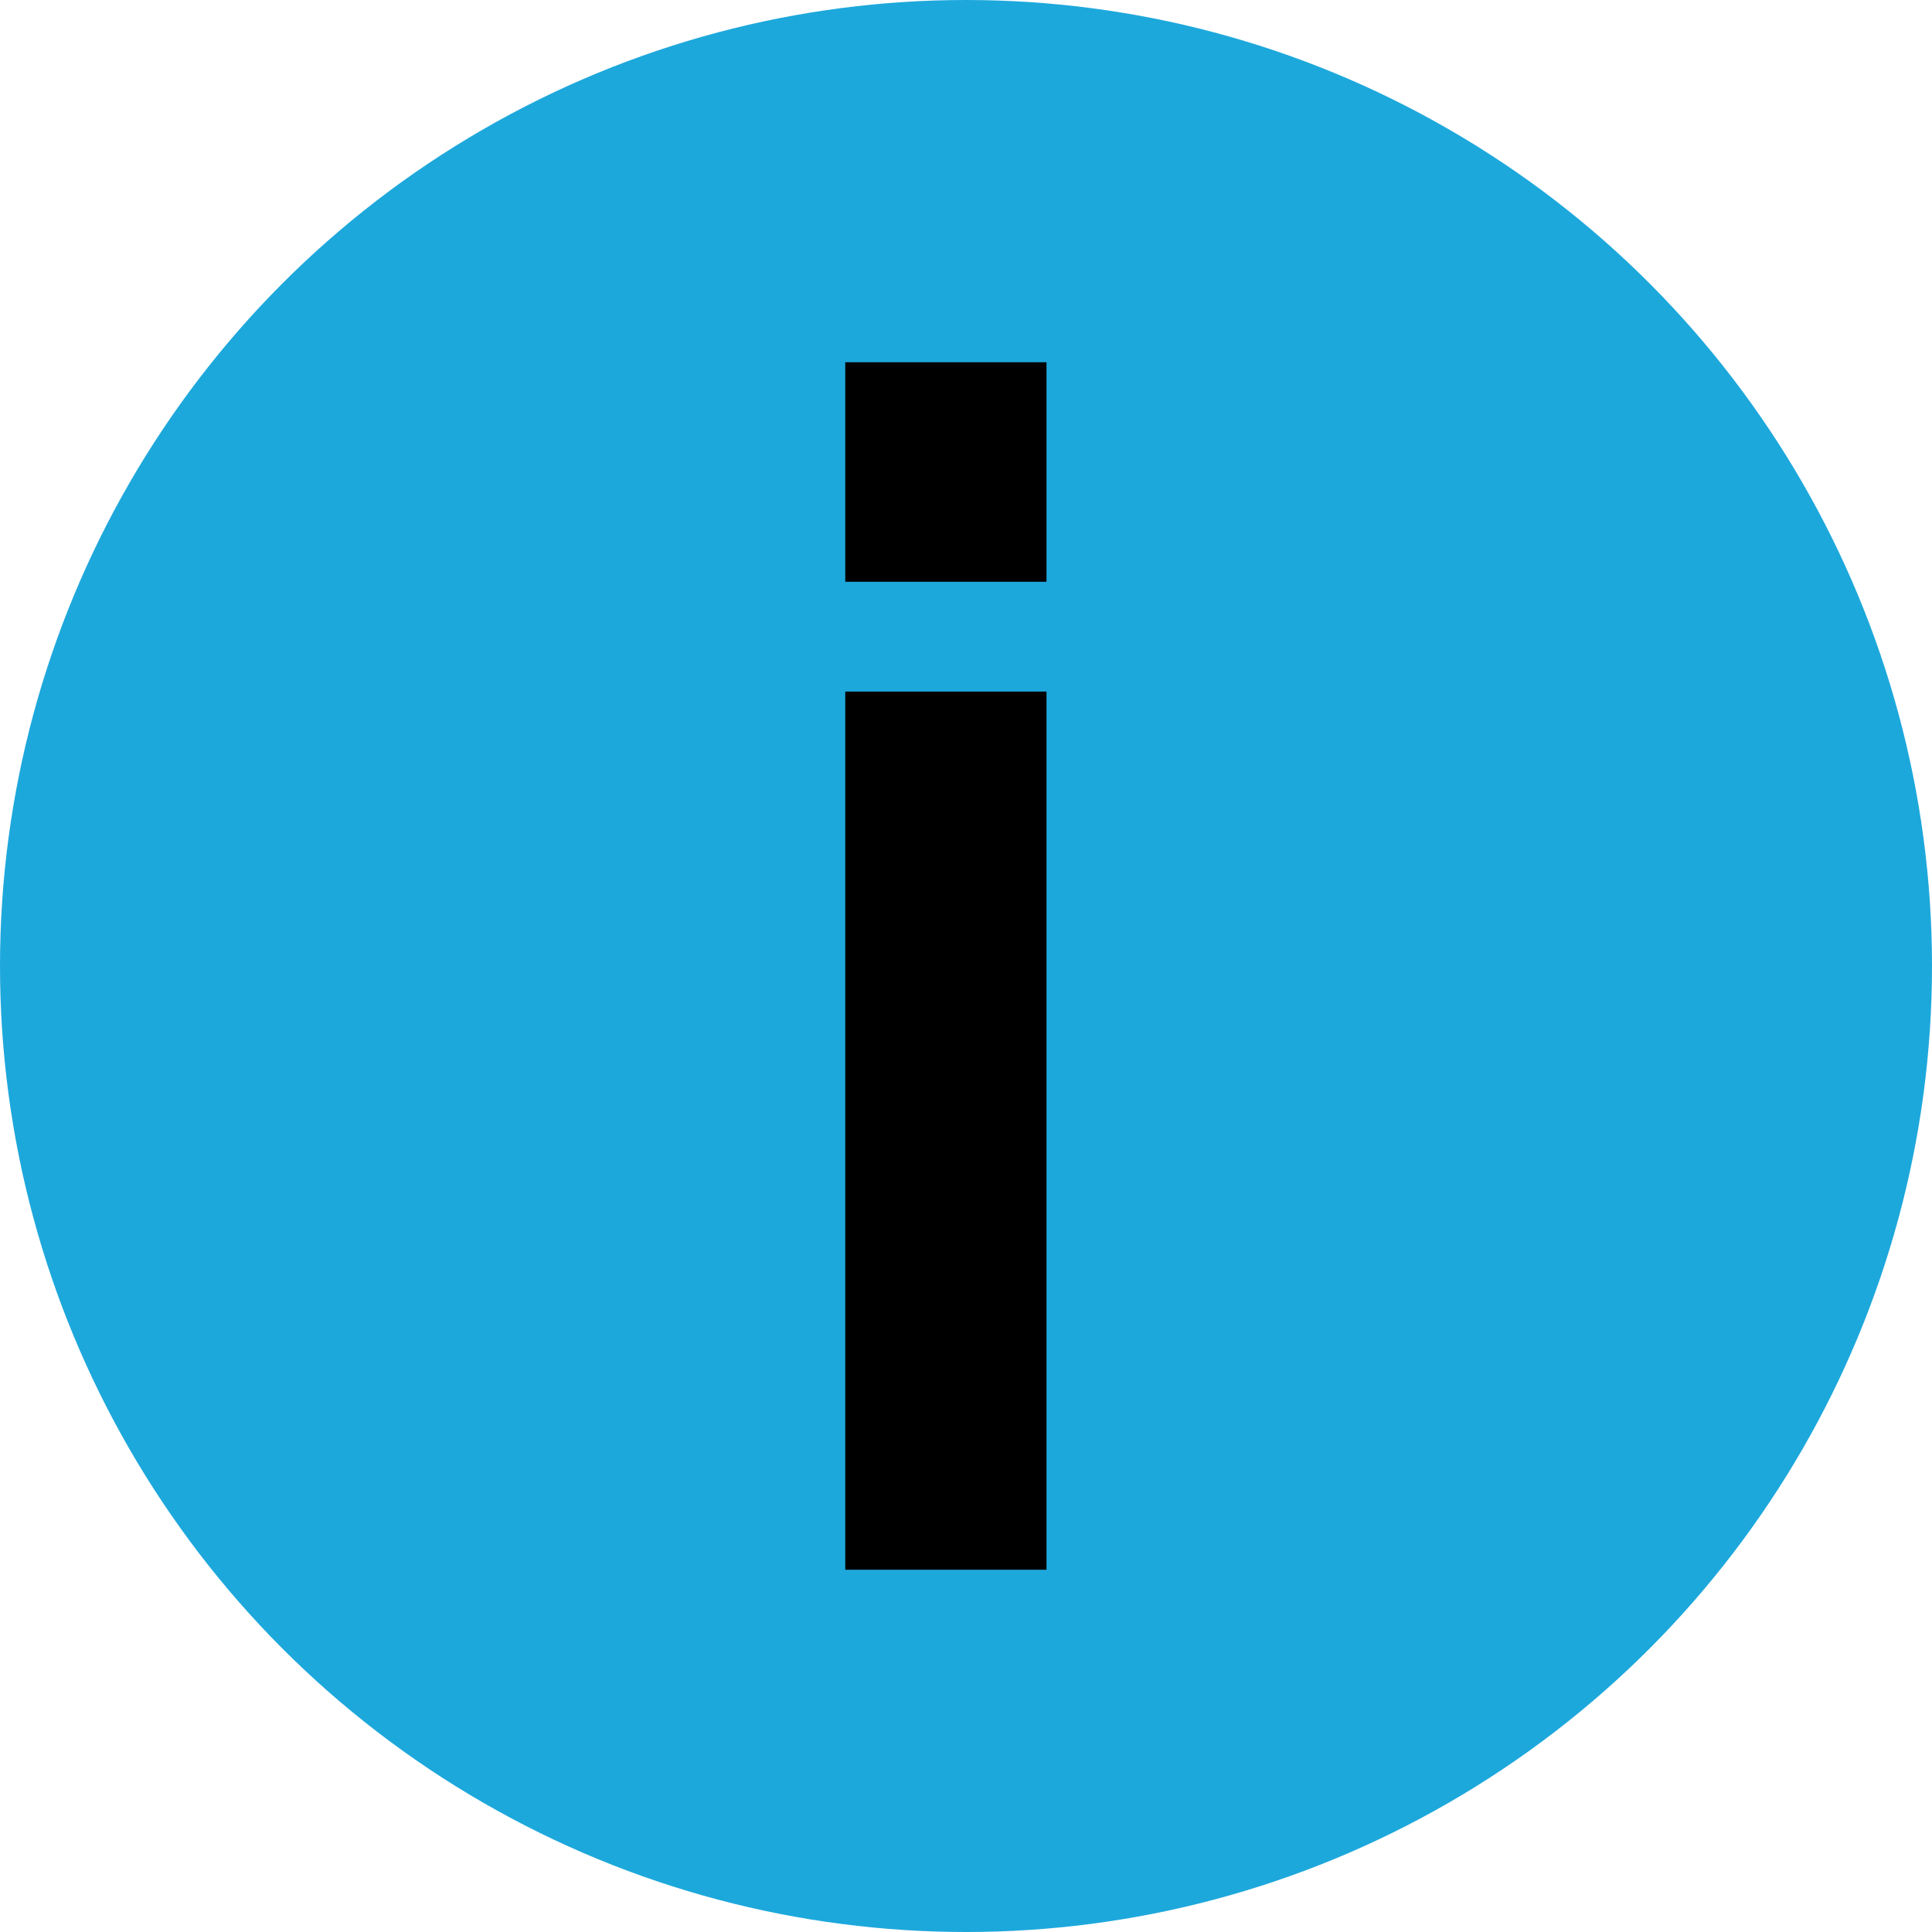
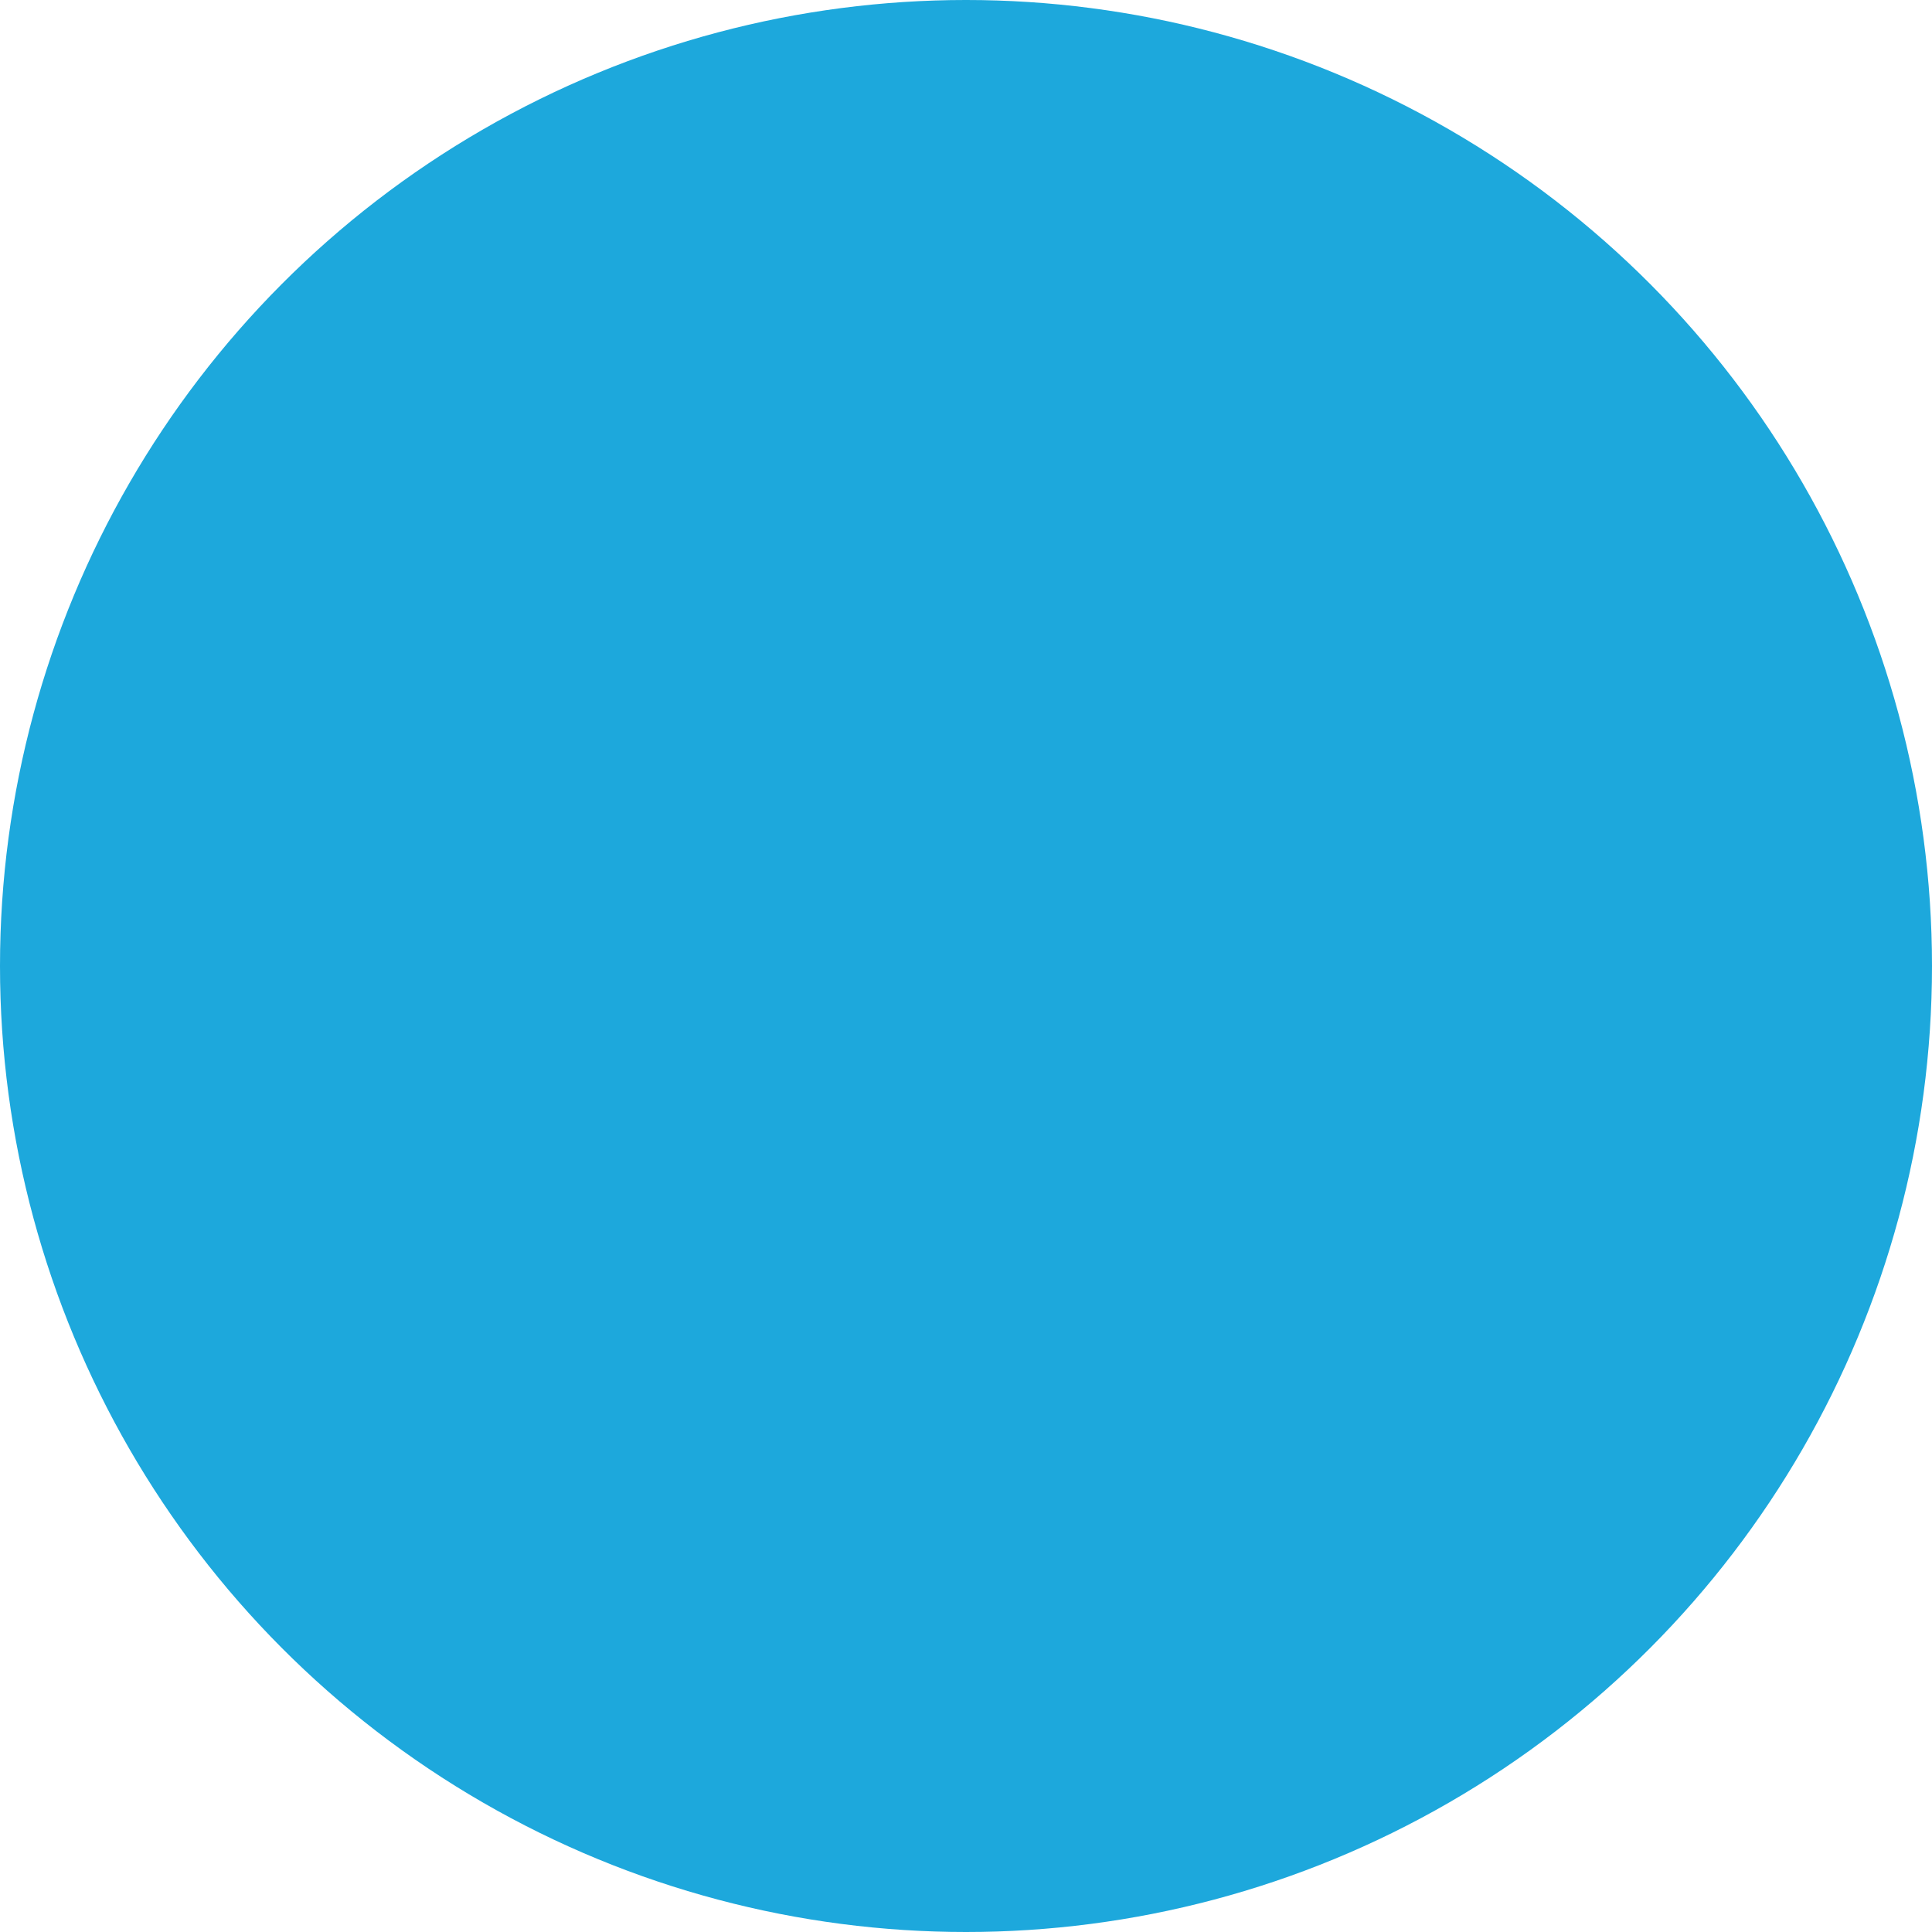
<svg xmlns="http://www.w3.org/2000/svg" width="48" height="48" viewBox="0 0 48 48" fill="none">
  <circle cx="24" cy="24" r="24" fill="#1DA8DC" />
-   <path fill-rule="evenodd" clip-rule="evenodd" d="M21 14.454V9H26V14.454H21ZM21 39V17.182H26V39H21Z" fill="black" />
</svg>